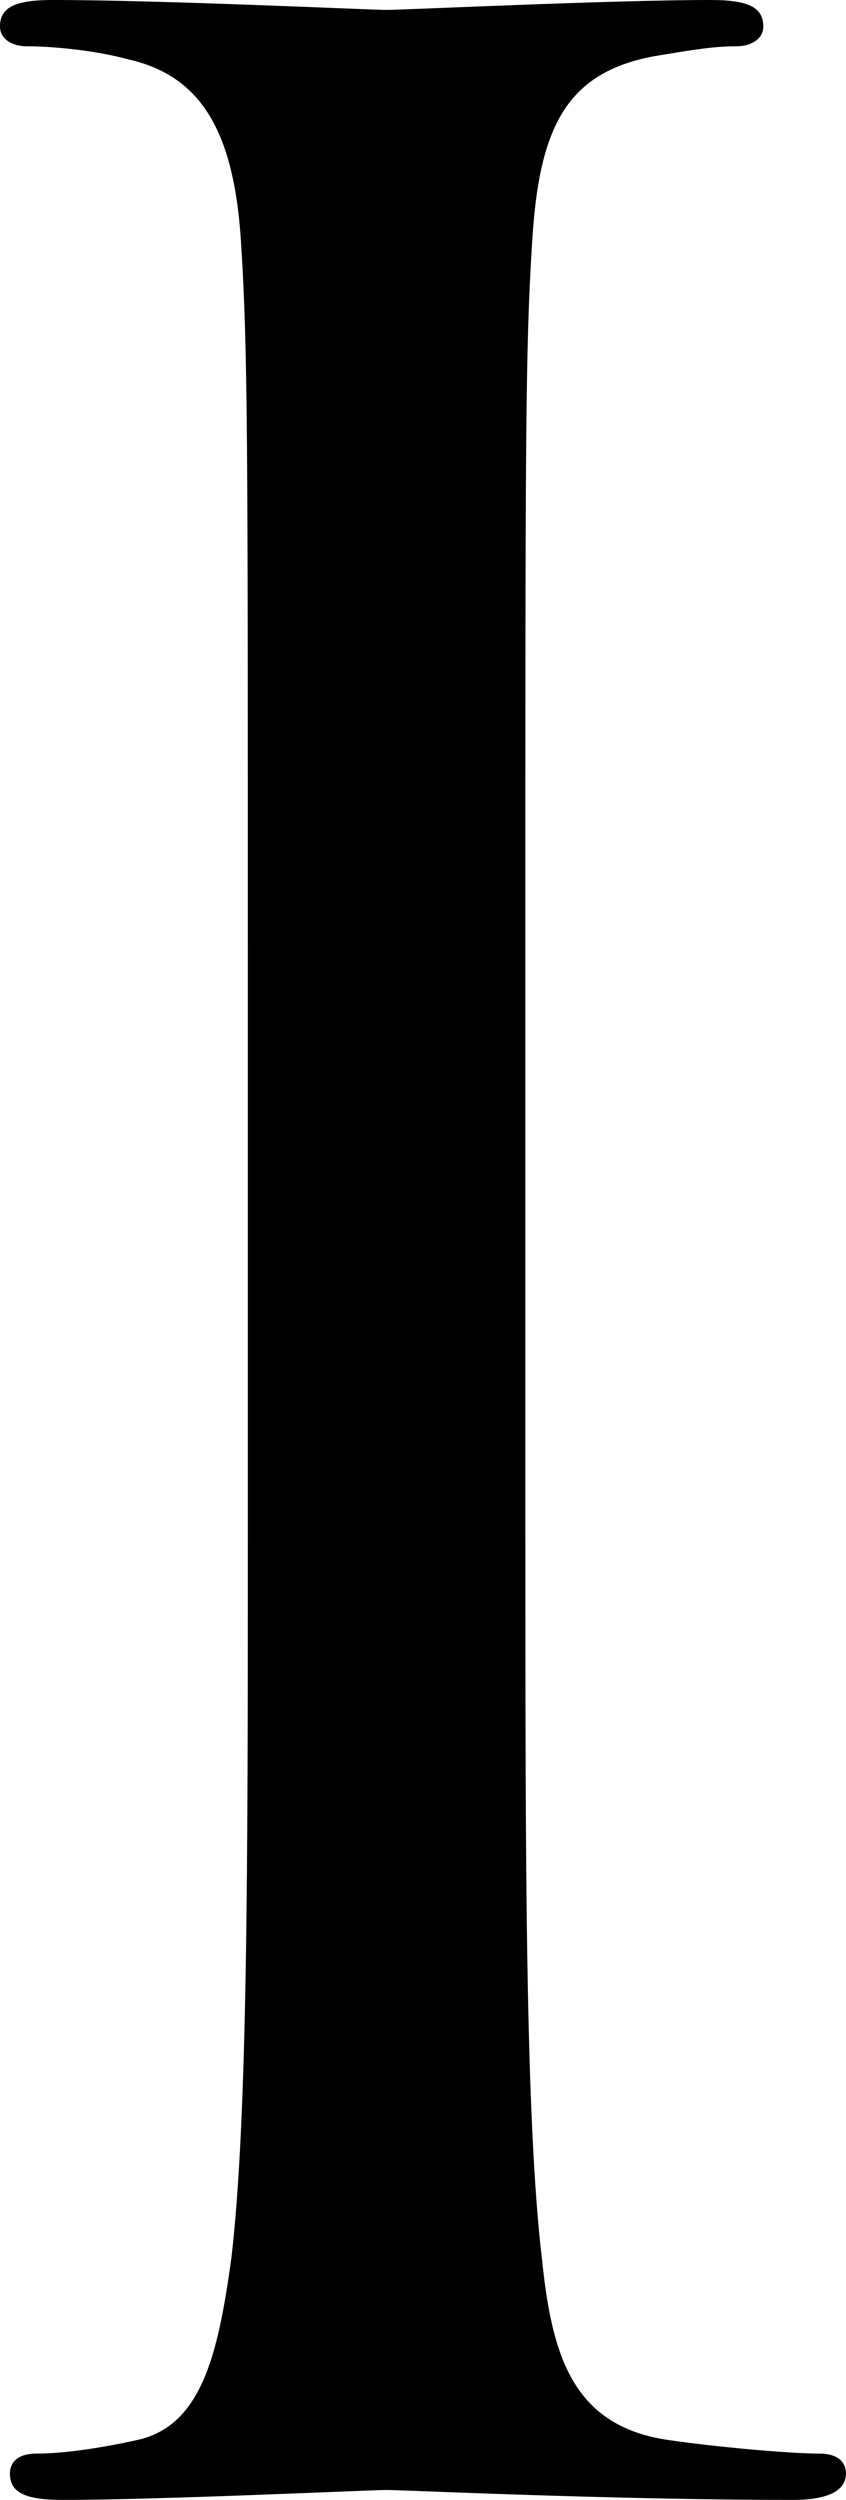
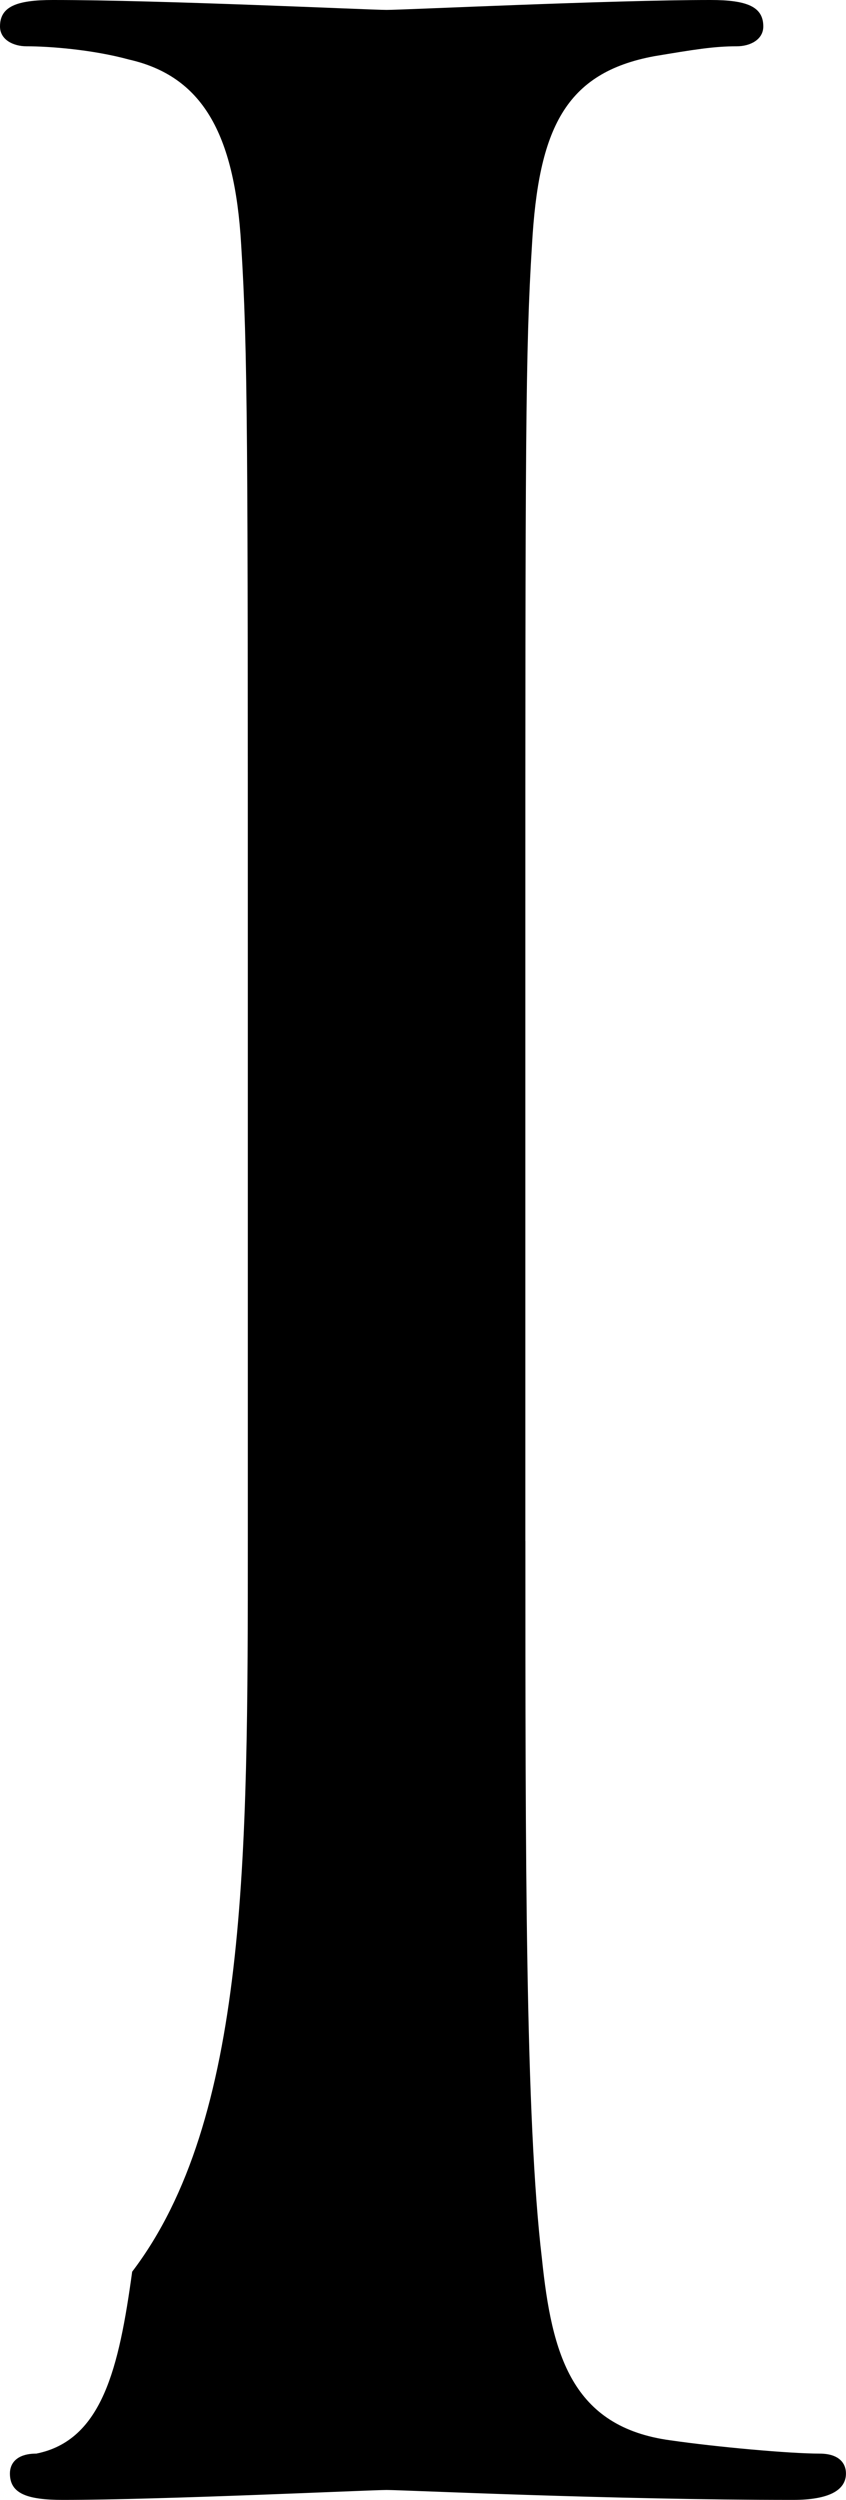
<svg xmlns="http://www.w3.org/2000/svg" version="1.1" id="Ebene_1" x="0px" y="0px" width="18.434px" height="54.437px" viewBox="0 0 18.434 54.437" enable-background="new 0 0 18.434 54.437" xml:space="preserve">
-   <path d="M11.448,33.555c0,6.912,0,12.602,0.36,15.625c0.216,2.089,0.648,3.673,2.809,3.961c1.008,0.145,2.592,0.288,3.24,0.288  c0.432,0,0.576,0.216,0.576,0.433c0,0.359-0.36,0.575-1.152,0.575c-3.96,0-8.497-0.216-8.856-0.216c-0.36,0-4.896,0.216-7.057,0.216  c-0.792,0-1.152-0.144-1.152-0.575c0-0.217,0.144-0.433,0.576-0.433c0.647,0,1.512-0.144,2.16-0.288  c1.439-0.288,1.8-1.872,2.088-3.961C5.4,46.156,5.4,40.467,5.4,33.555V20.882c0-11.233,0-13.249-0.145-15.553  C5.112,2.88,4.392,1.656,2.808,1.296C2.016,1.08,1.08,1.008,0.576,1.008C0.288,1.008,0,0.864,0,0.576C0,0.144,0.359,0,1.151,0  c2.377,0,6.913,0.216,7.273,0.216C8.784,0.216,13.321,0,15.481,0c0.792,0,1.151,0.144,1.151,0.576c0,0.288-0.288,0.432-0.576,0.432  c-0.504,0-0.936,0.072-1.8,0.216c-1.944,0.36-2.521,1.584-2.664,4.104c-0.145,2.304-0.145,4.32-0.145,15.553V33.555z" />
+   <path d="M11.448,33.555c0,6.912,0,12.602,0.36,15.625c0.216,2.089,0.648,3.673,2.809,3.961c1.008,0.145,2.592,0.288,3.24,0.288  c0.432,0,0.576,0.216,0.576,0.433c0,0.359-0.36,0.575-1.152,0.575c-3.96,0-8.497-0.216-8.856-0.216c-0.36,0-4.896,0.216-7.057,0.216  c-0.792,0-1.152-0.144-1.152-0.575c0-0.217,0.144-0.433,0.576-0.433c1.439-0.288,1.8-1.872,2.088-3.961C5.4,46.156,5.4,40.467,5.4,33.555V20.882c0-11.233,0-13.249-0.145-15.553  C5.112,2.88,4.392,1.656,2.808,1.296C2.016,1.08,1.08,1.008,0.576,1.008C0.288,1.008,0,0.864,0,0.576C0,0.144,0.359,0,1.151,0  c2.377,0,6.913,0.216,7.273,0.216C8.784,0.216,13.321,0,15.481,0c0.792,0,1.151,0.144,1.151,0.576c0,0.288-0.288,0.432-0.576,0.432  c-0.504,0-0.936,0.072-1.8,0.216c-1.944,0.36-2.521,1.584-2.664,4.104c-0.145,2.304-0.145,4.32-0.145,15.553V33.555z" />
</svg>